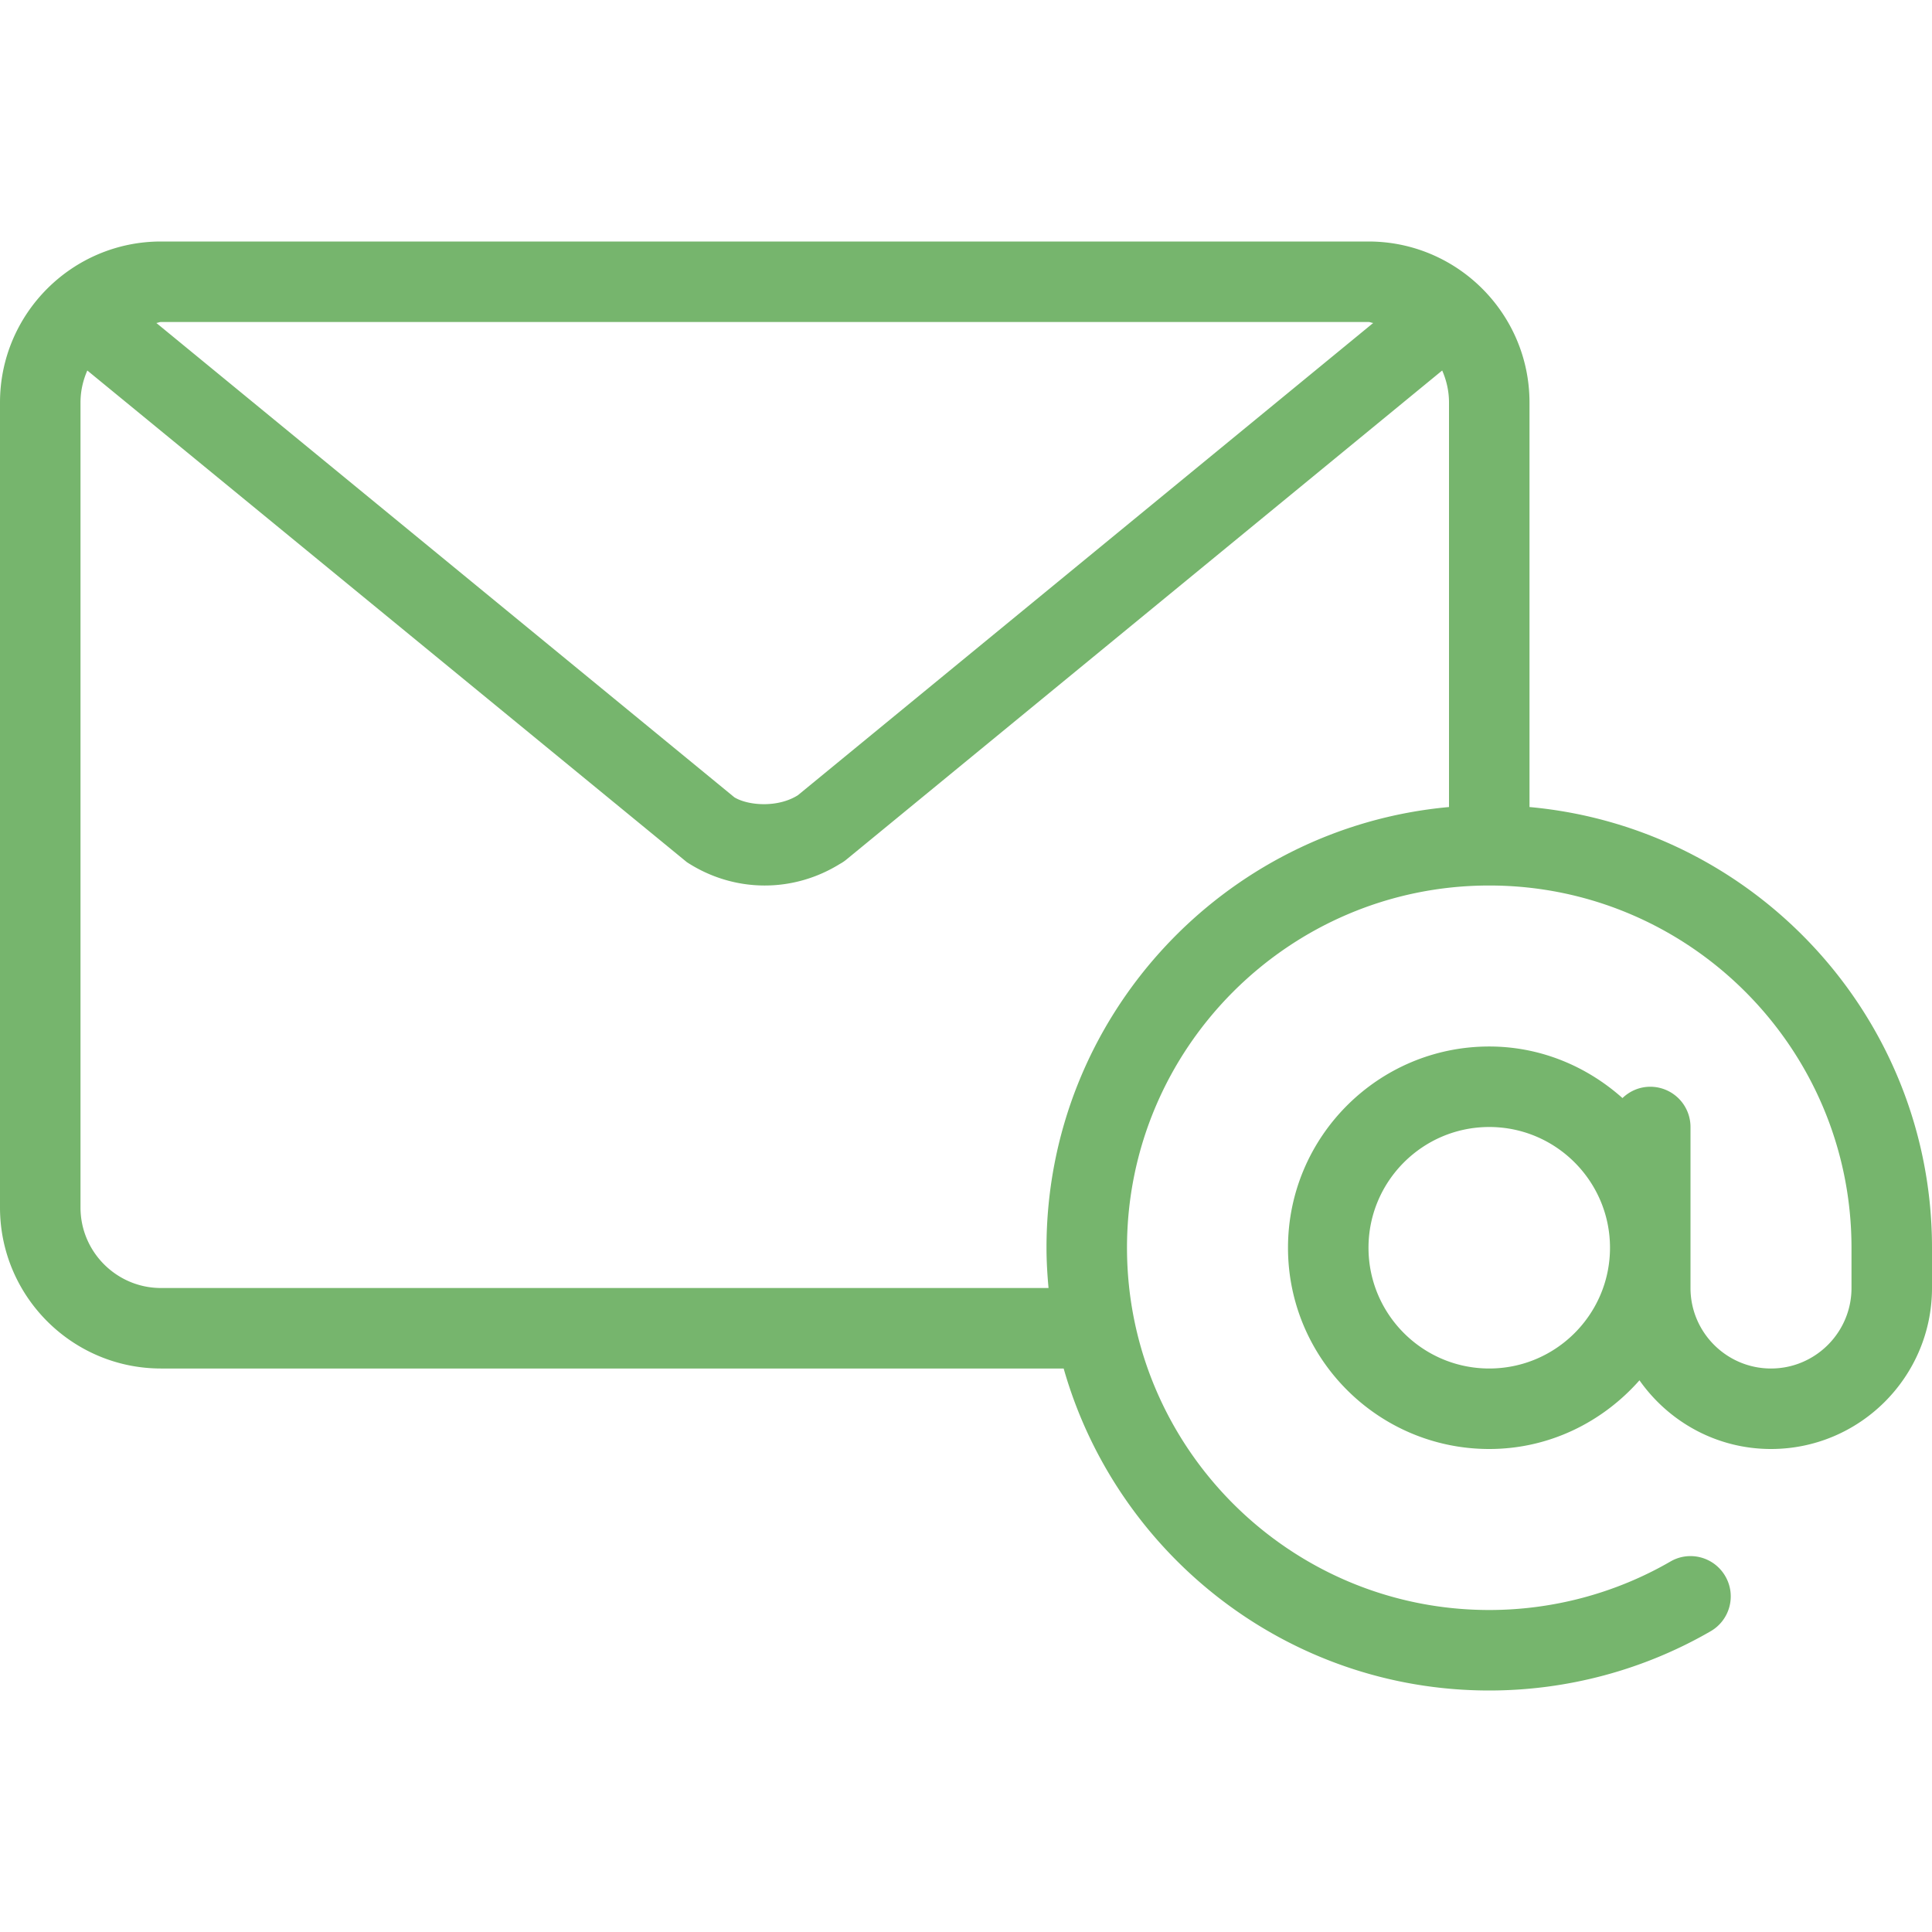
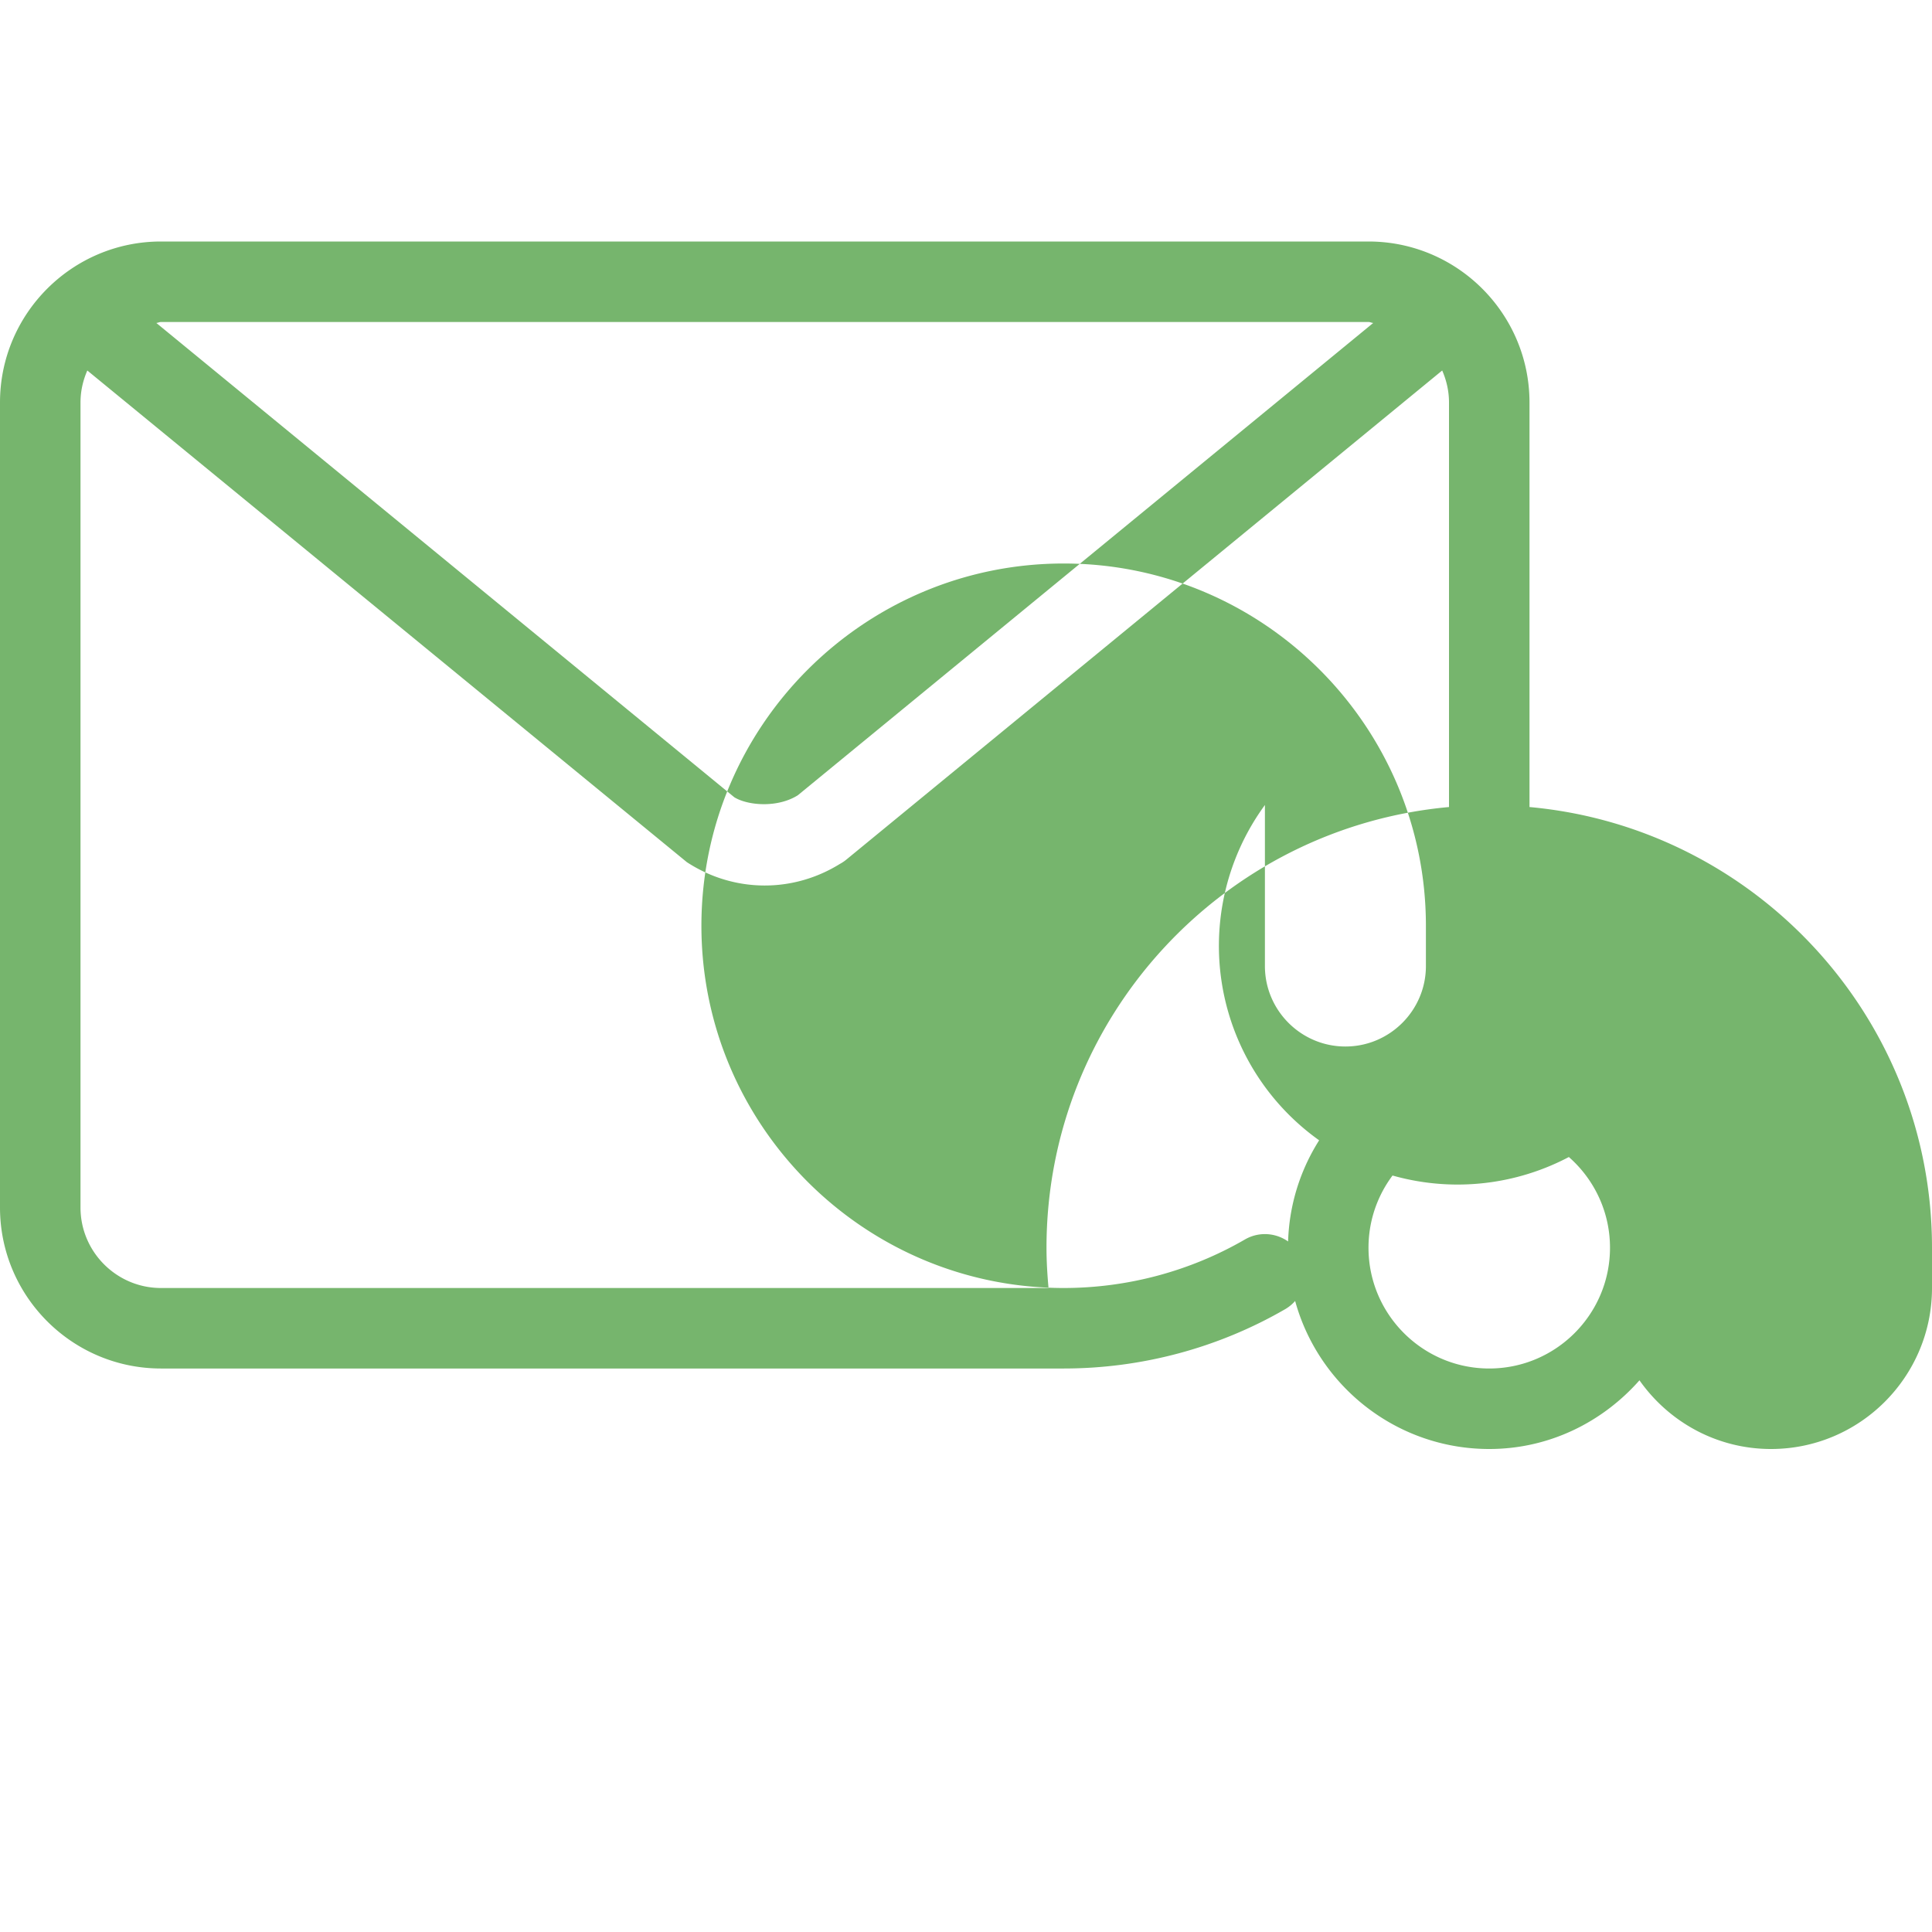
<svg xmlns="http://www.w3.org/2000/svg" width="512" height="512" x="0" y="0" viewBox="0 0 512 512" style="enable-background:new 0 0 512 512" xml:space="preserve" class="">
  <g>
-     <path d="M405.333 213.874V106.667c0-23.531-19.135-42.667-42.667-42.667h-320C19.135 64 0 83.135 0 106.667V320c0 23.531 19.135 42.667 42.667 42.667h239.215C295.858 411.84 341.073 448 394.667 448c20.625 0 40.906-5.427 58.677-15.708 5.094-2.948 6.844-9.469 3.885-14.573-2.948-5.104-9.479-6.865-14.573-3.885-14.521 8.396-31.115 12.833-47.99 12.833-52.938 0-96-43.063-96-96s43.063-96 96-96 96 43.063 96 96v10.667c0 11.76-9.573 21.333-21.333 21.333-11.76 0-21.333-9.573-21.333-21.333v-42.667A10.66 10.66 0 0 0 437.333 288c-2.869 0-5.447 1.161-7.362 3-9.428-8.401-21.714-13.667-35.305-13.667-29.406 0-53.333 23.927-53.333 53.333S365.26 384 394.667 384c15.896 0 30.03-7.131 39.81-18.202 7.727 10.977 20.44 18.202 34.857 18.202C492.865 384 512 364.865 512 341.333v-10.667c0-61.097-46.956-111.378-106.667-116.792zM42.667 85.333h320c.444 0 .816.227 1.254.254L211.438 210.75c-5.427 3.417-13.292 2.708-16.823.542L41.426 85.585c.433-.026.801-.252 1.241-.252zM384 213.874c-59.711 5.414-106.667 55.695-106.667 116.793 0 3.6.221 7.148.54 10.667H42.667c-11.76 0-21.333-9.573-21.333-21.333V106.667c0-3.021.667-5.874 1.805-8.48L182.022 228.48c6.208 4.052 13.344 6.188 20.646 6.188 7.021 0 13.885-1.979 19.927-5.729a10.367 10.367 0 0 0 1.719-1.156l157.88-129.598c1.139 2.608 1.807 5.461 1.807 8.483v107.206zm10.667 148.793c-17.646 0-32-14.354-32-32s14.354-32 32-32 32 14.354 32 32-14.354 32-32 32z" fill="#76b56d" opacity="1" data-original="#000000" />
+     <path d="M405.333 213.874V106.667c0-23.531-19.135-42.667-42.667-42.667h-320C19.135 64 0 83.135 0 106.667V320c0 23.531 19.135 42.667 42.667 42.667h239.215c20.625 0 40.906-5.427 58.677-15.708 5.094-2.948 6.844-9.469 3.885-14.573-2.948-5.104-9.479-6.865-14.573-3.885-14.521 8.396-31.115 12.833-47.99 12.833-52.938 0-96-43.063-96-96s43.063-96 96-96 96 43.063 96 96v10.667c0 11.76-9.573 21.333-21.333 21.333-11.76 0-21.333-9.573-21.333-21.333v-42.667A10.66 10.66 0 0 0 437.333 288c-2.869 0-5.447 1.161-7.362 3-9.428-8.401-21.714-13.667-35.305-13.667-29.406 0-53.333 23.927-53.333 53.333S365.26 384 394.667 384c15.896 0 30.03-7.131 39.81-18.202 7.727 10.977 20.44 18.202 34.857 18.202C492.865 384 512 364.865 512 341.333v-10.667c0-61.097-46.956-111.378-106.667-116.792zM42.667 85.333h320c.444 0 .816.227 1.254.254L211.438 210.75c-5.427 3.417-13.292 2.708-16.823.542L41.426 85.585c.433-.026.801-.252 1.241-.252zM384 213.874c-59.711 5.414-106.667 55.695-106.667 116.793 0 3.6.221 7.148.54 10.667H42.667c-11.76 0-21.333-9.573-21.333-21.333V106.667c0-3.021.667-5.874 1.805-8.48L182.022 228.48c6.208 4.052 13.344 6.188 20.646 6.188 7.021 0 13.885-1.979 19.927-5.729a10.367 10.367 0 0 0 1.719-1.156l157.88-129.598c1.139 2.608 1.807 5.461 1.807 8.483v107.206zm10.667 148.793c-17.646 0-32-14.354-32-32s14.354-32 32-32 32 14.354 32 32-14.354 32-32 32z" fill="#76b56d" opacity="1" data-original="#000000" />
  </g>
</svg>